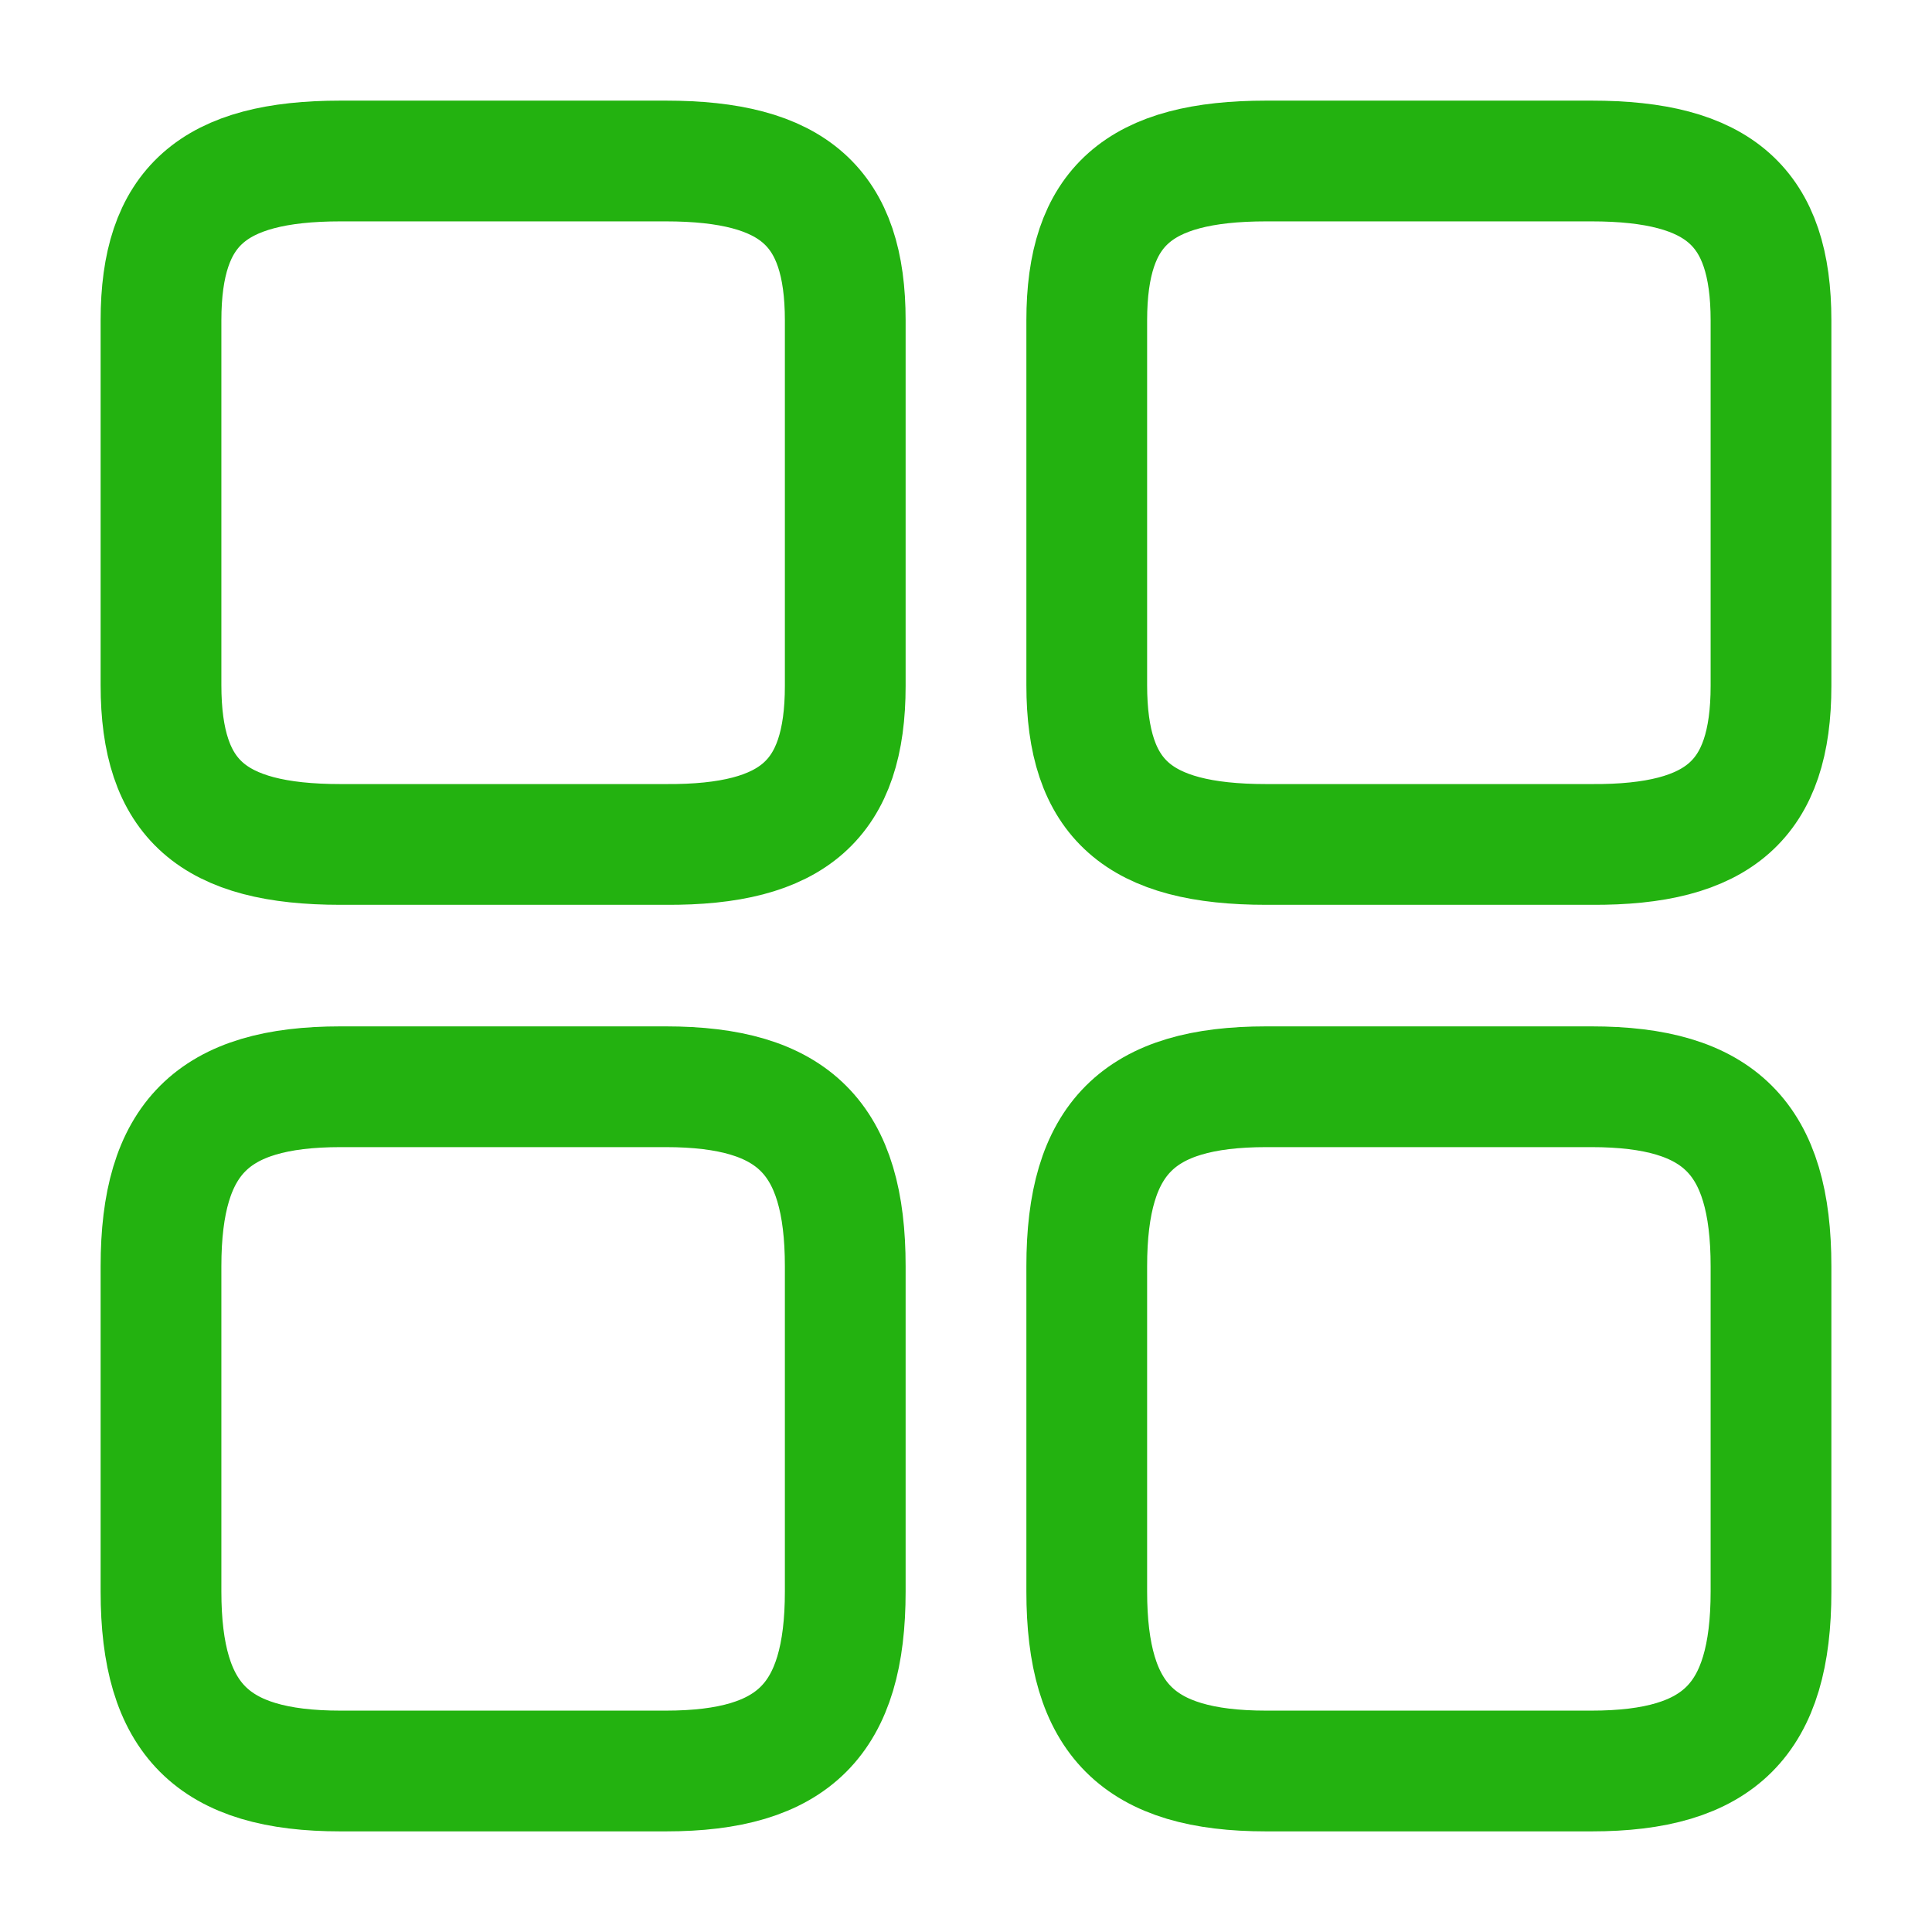
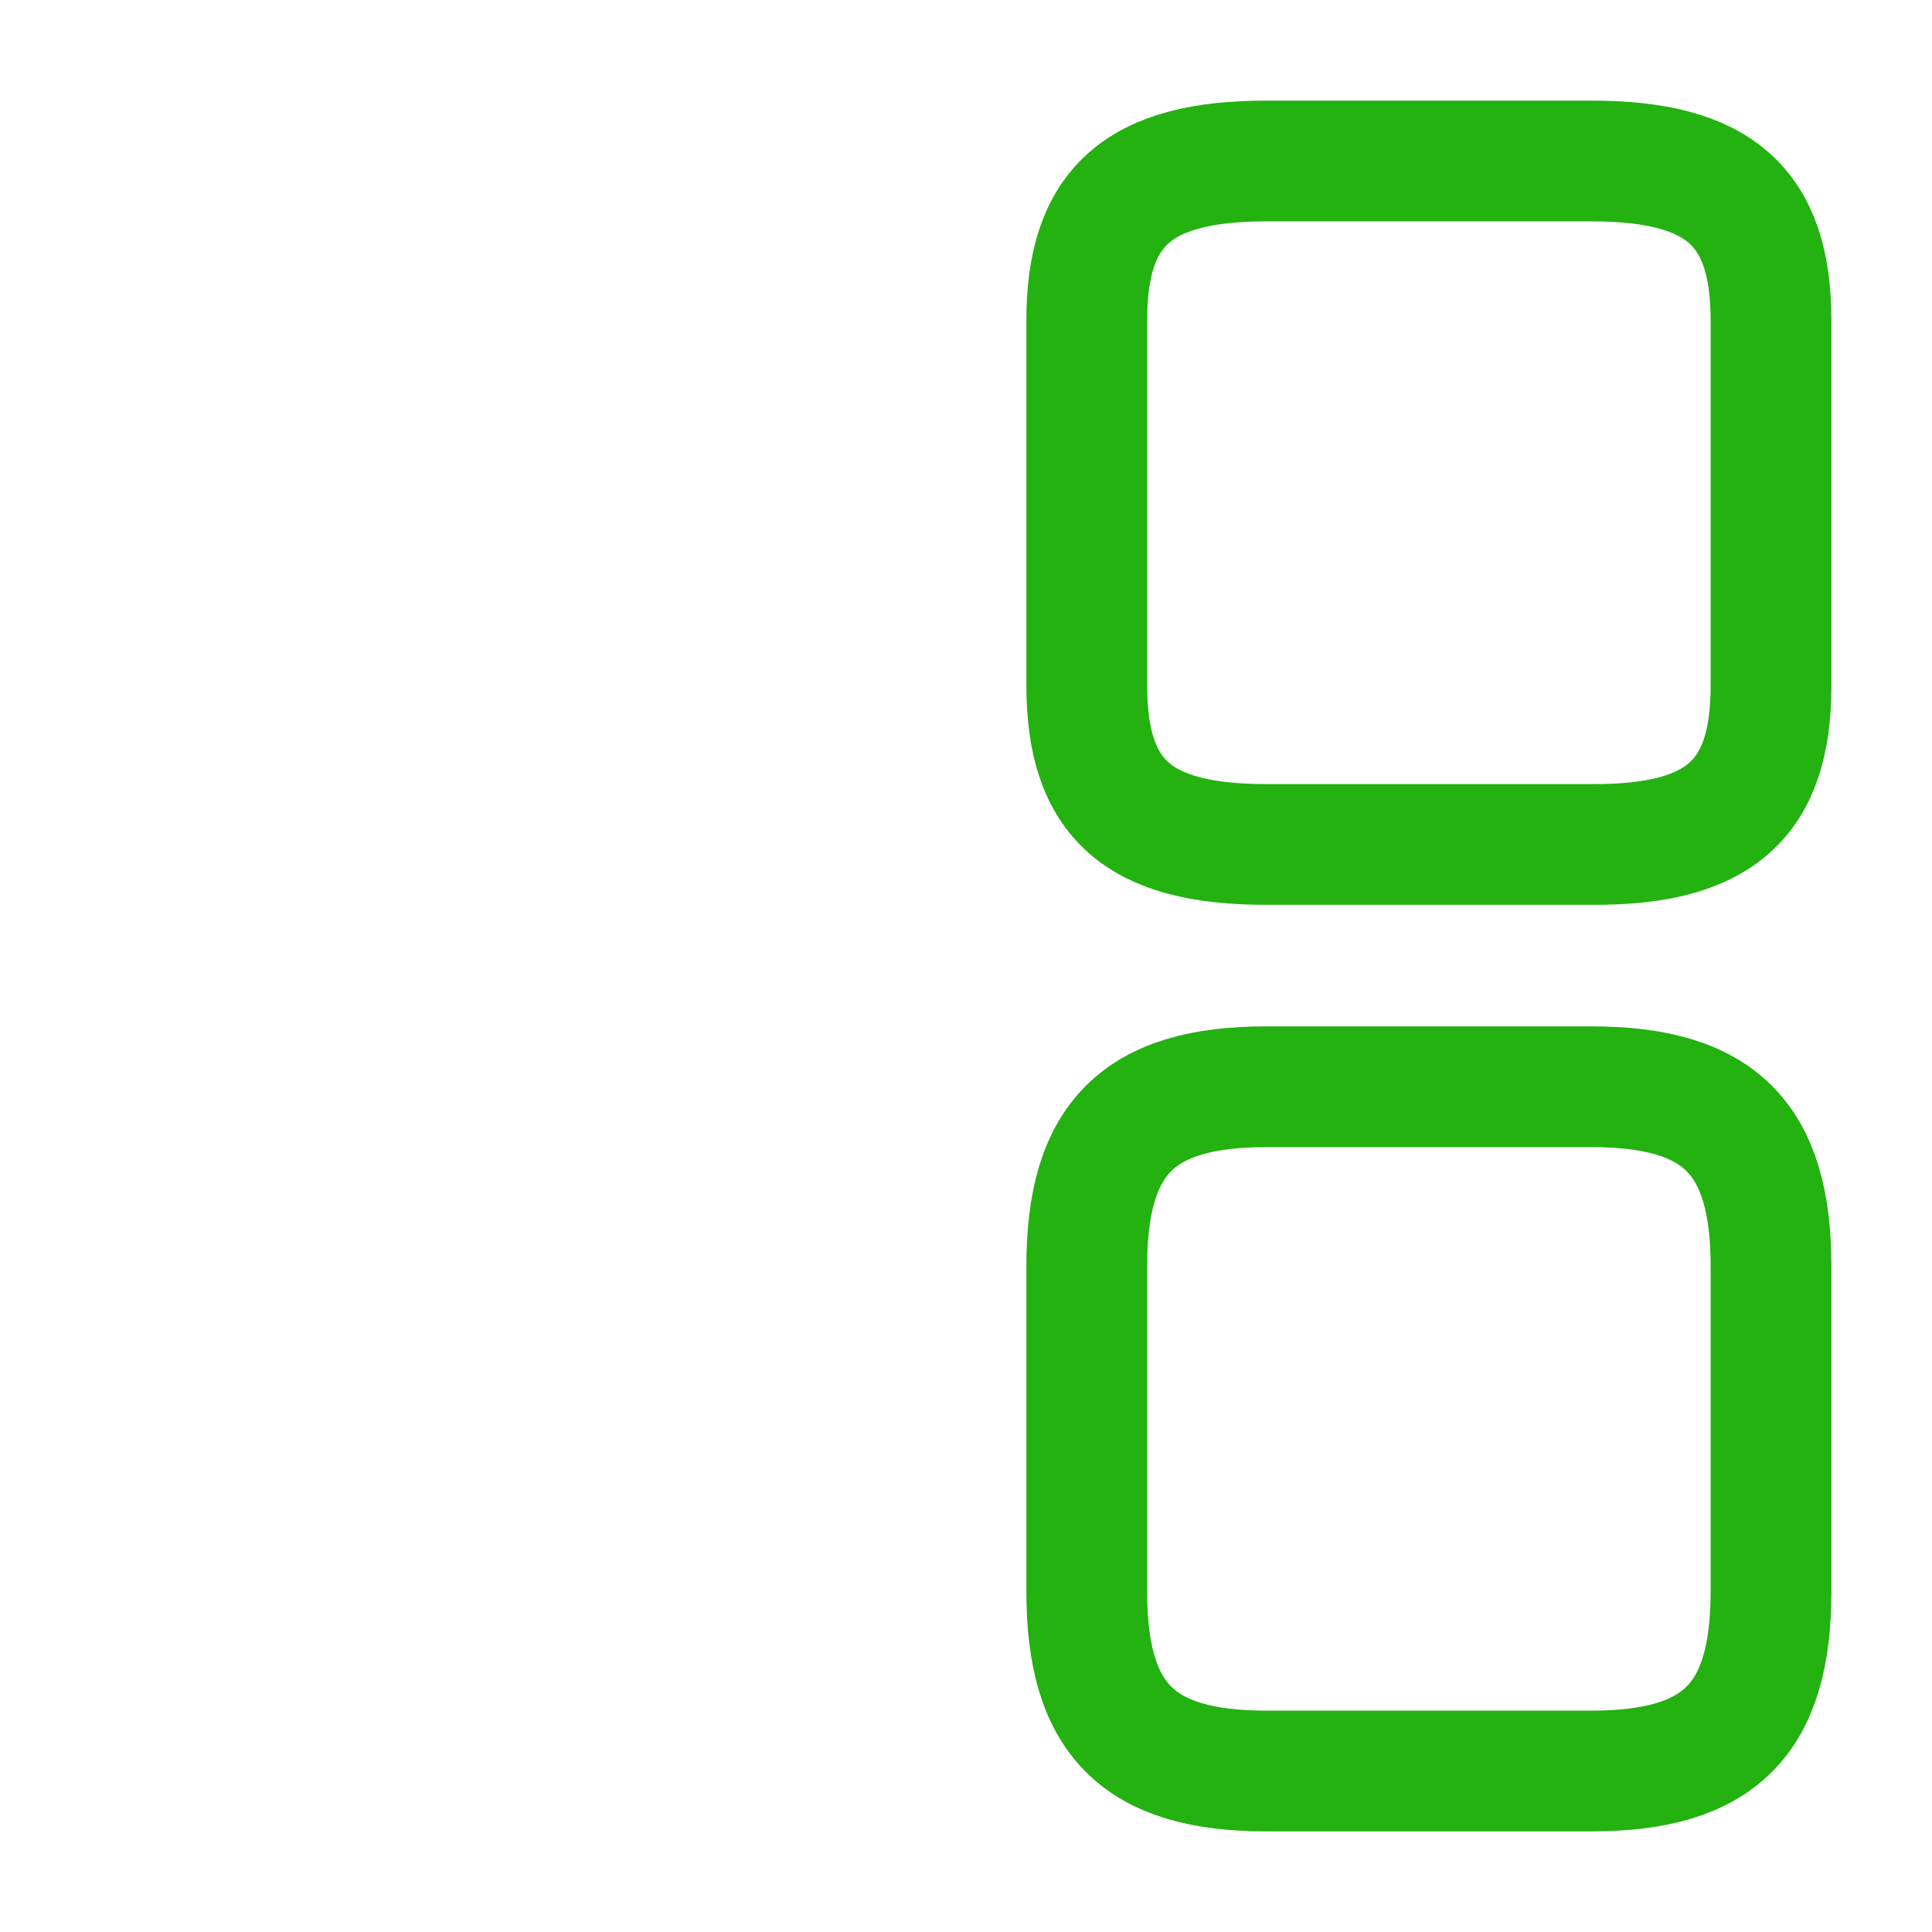
<svg xmlns="http://www.w3.org/2000/svg" width="48" height="48" viewBox="0 0 48 48" fill="none">
  <path d="M44 17.04V7.96C44 5.14 42.72 4 39.54 4H31.46C28.28 4 27 5.14 27 7.96V17.02C27 19.86 28.28 20.98 31.46 20.98H39.54C42.72 21 44 19.86 44 17.04Z" stroke="#23B210" stroke-width="3" stroke-linecap="round" stroke-linejoin="round" />
  <path d="M44 39.54V31.46C44 28.28 42.72 27 39.54 27H31.46C28.28 27 27 28.28 27 31.46V39.54C27 42.72 28.28 44 31.46 44H39.54C42.72 44 44 42.72 44 39.54Z" stroke="#23B210" stroke-width="3" stroke-linecap="round" stroke-linejoin="round" />
-   <path d="M21 17.04V7.96C21 5.14 19.72 4 16.54 4H8.46C5.28 4 4 5.14 4 7.96V17.02C4 19.86 5.28 20.98 8.46 20.98H16.54C19.72 21 21 19.86 21 17.04Z" stroke="#23B210" stroke-width="3" stroke-linecap="round" stroke-linejoin="round" />
-   <path d="M21 39.54V31.46C21 28.28 19.72 27 16.54 27H8.46C5.28 27 4 28.28 4 31.46V39.54C4 42.72 5.28 44 8.46 44H16.54C19.72 44 21 42.72 21 39.54Z" stroke="#23B210" stroke-width="3" stroke-linecap="round" stroke-linejoin="round" />
</svg>